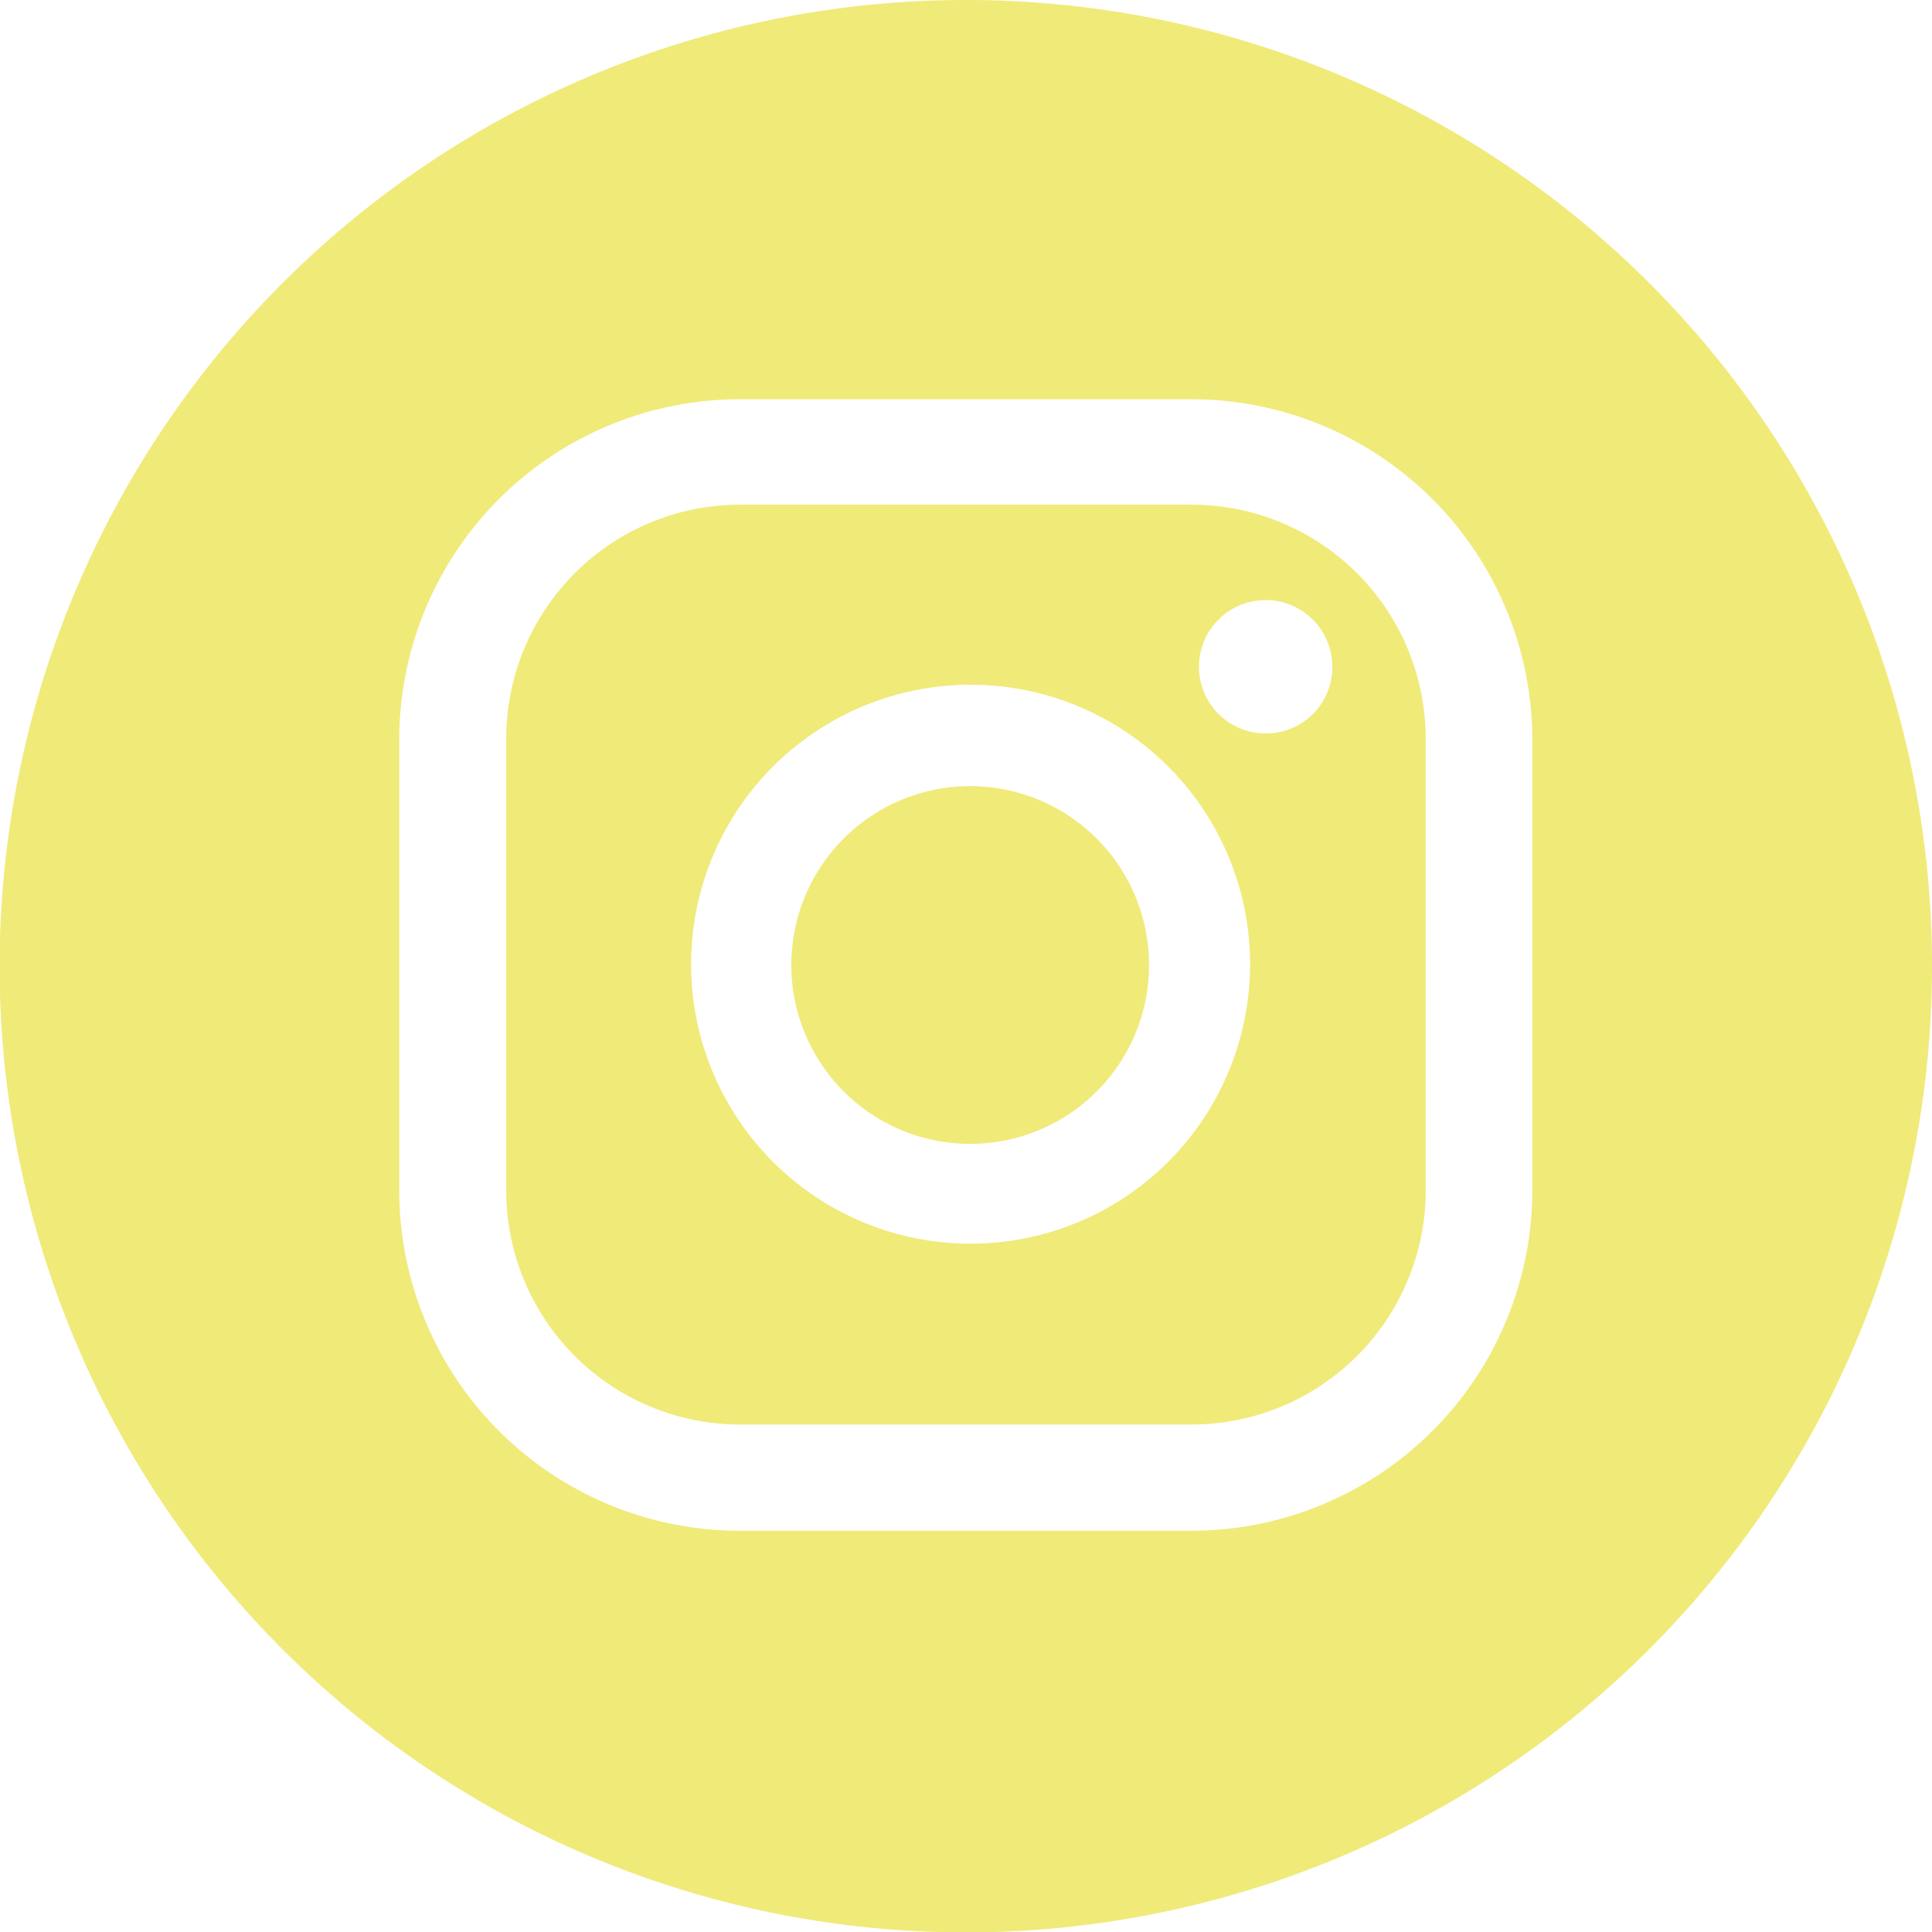
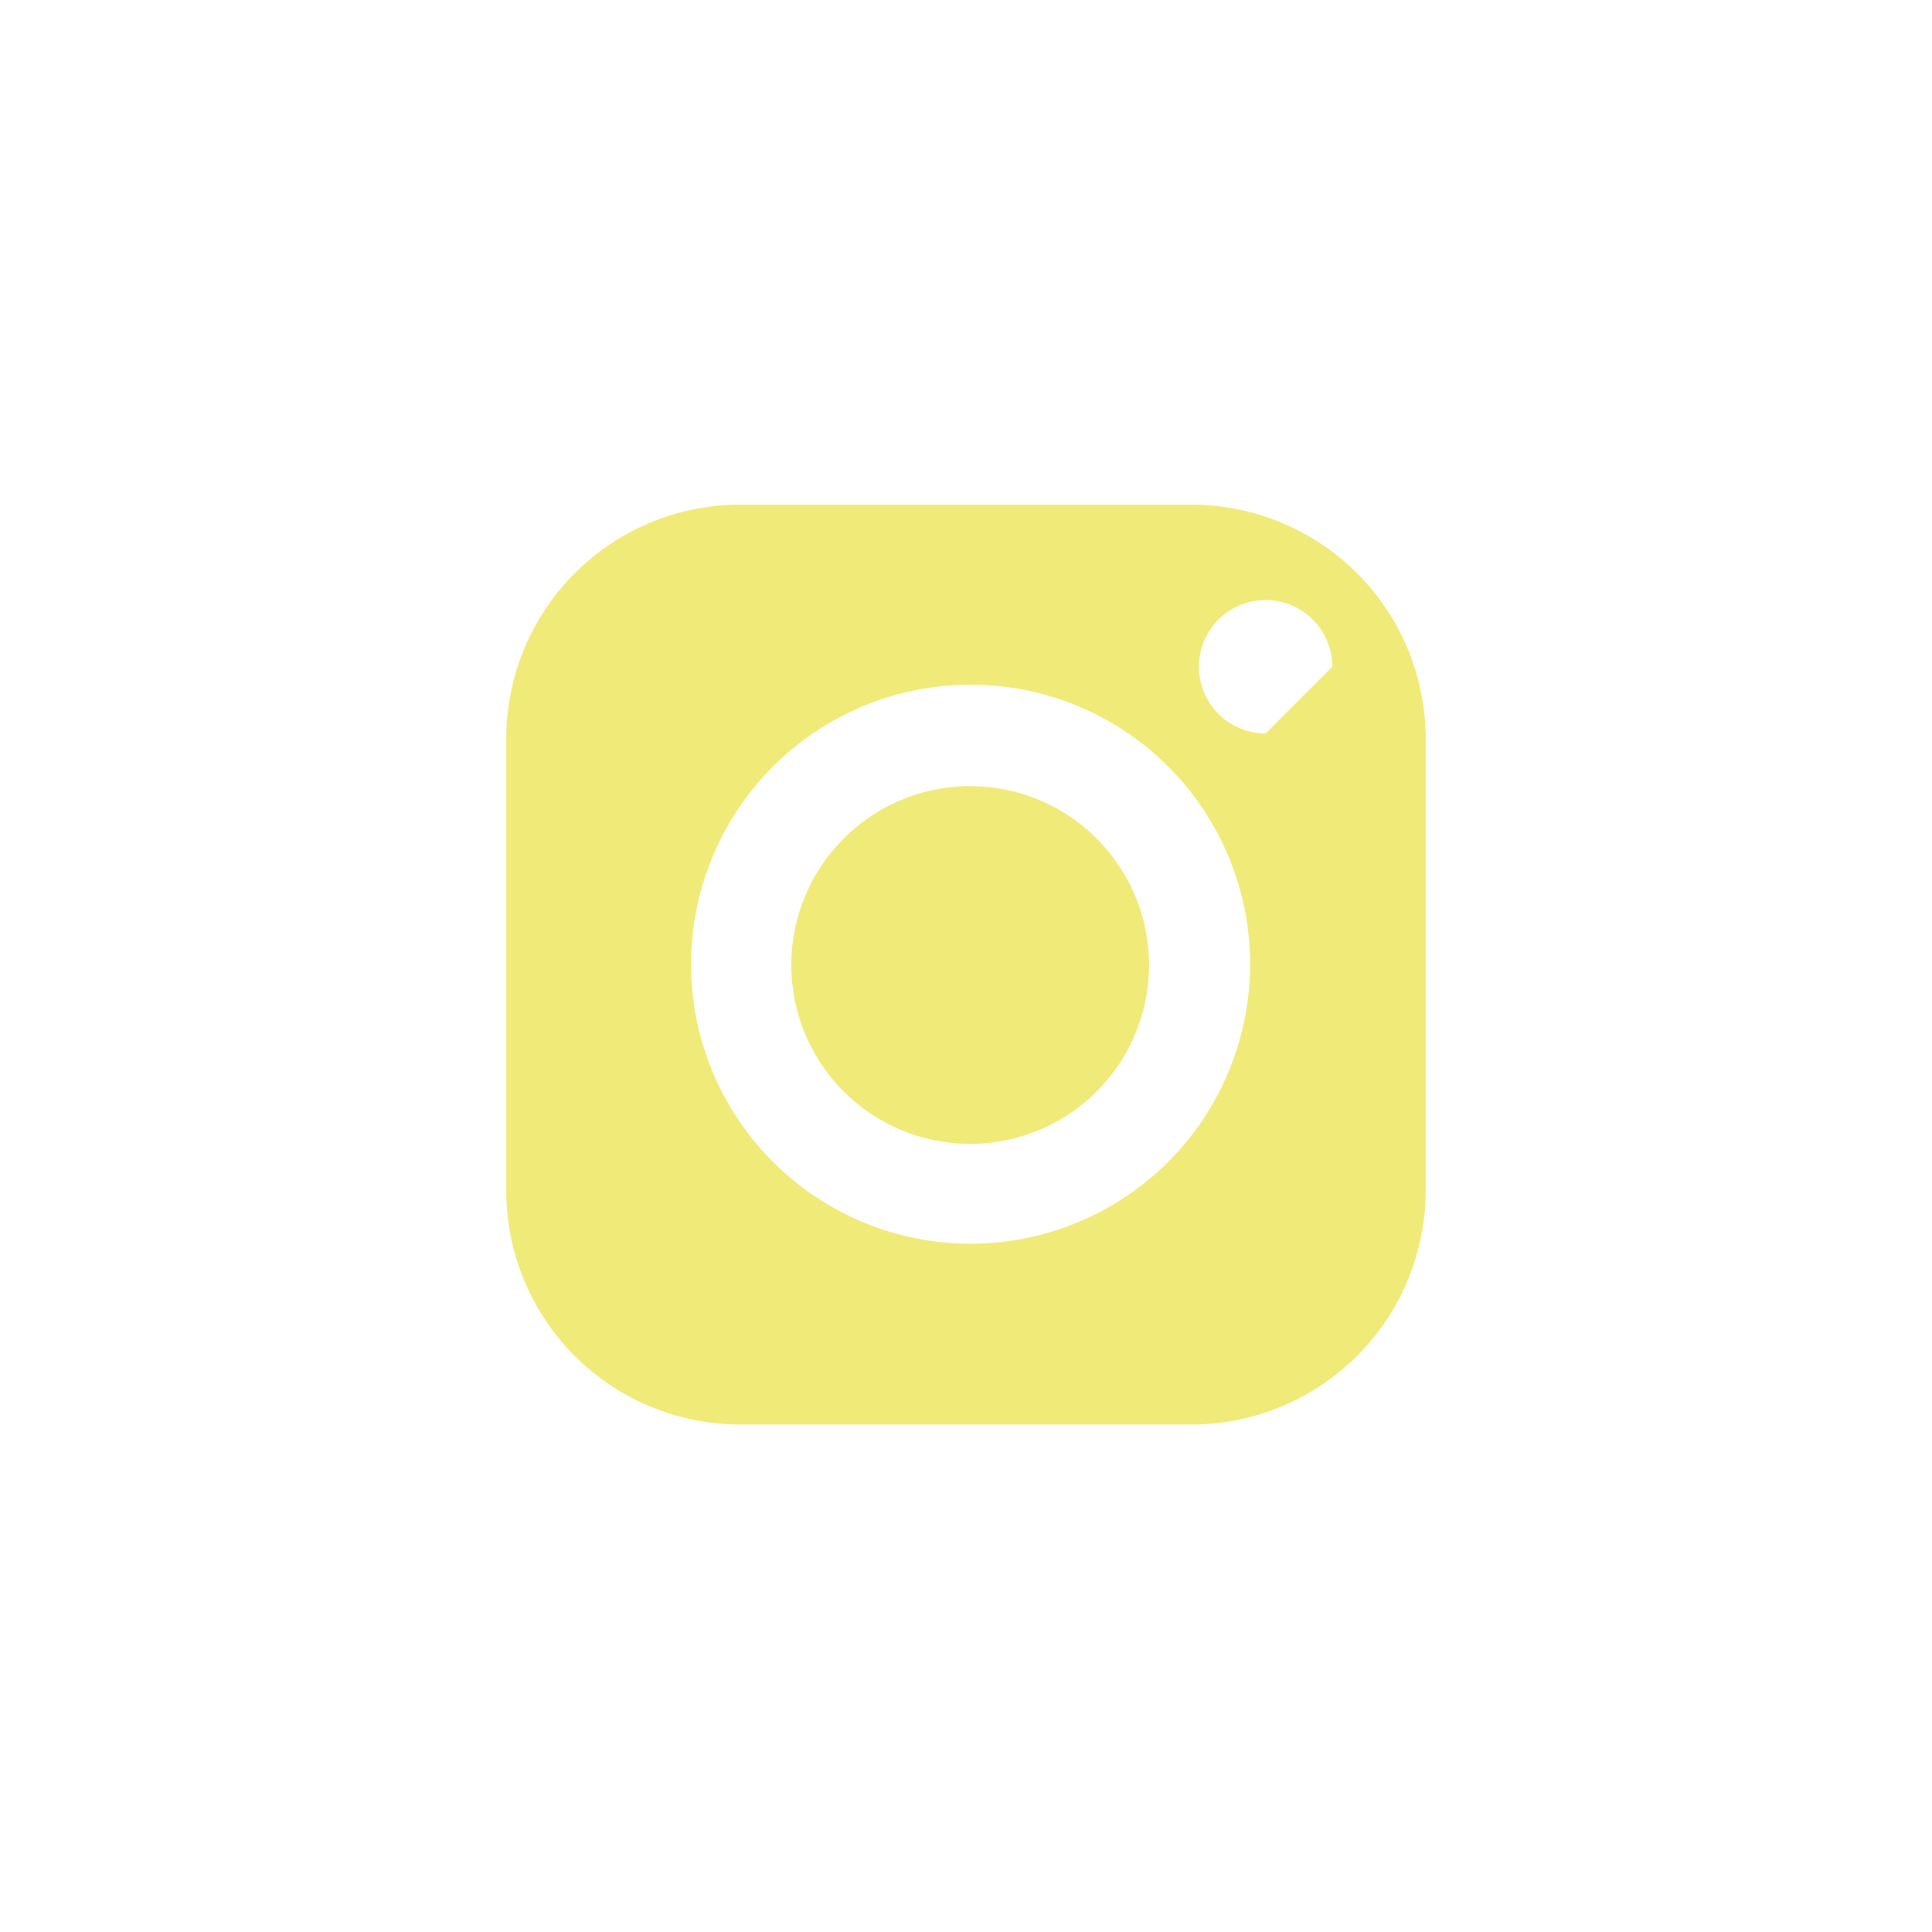
<svg xmlns="http://www.w3.org/2000/svg" viewBox="0 0 48.39 48.39">
  <defs>
    <style>.cls-1{fill:#f0ea79;}</style>
  </defs>
  <g id="Layer_2" data-name="Layer 2">
    <g id="design">
-       <path class="cls-1" d="M24.19,0a24.2,24.2,0,1,0,24.2,24.19A24.19,24.19,0,0,0,24.19,0ZM38.38,29.82a8.54,8.54,0,0,1-8.53,8.52H18.53A8.53,8.53,0,0,1,10,29.82V18.5A8.53,8.53,0,0,1,18.53,10H29.85a8.54,8.54,0,0,1,8.53,8.52Z" />
-       <path class="cls-1" d="M29.85,12.64H18.53a5.86,5.86,0,0,0-5.85,5.86V29.82a5.86,5.86,0,0,0,5.85,5.86H29.85a5.87,5.87,0,0,0,5.86-5.86V18.5A5.87,5.87,0,0,0,29.85,12.64ZM24.31,31.15a7,7,0,1,1,7-7A7,7,0,0,1,24.31,31.15ZM31.7,18.37a1.67,1.67,0,1,1,1.67-1.67A1.66,1.66,0,0,1,31.7,18.37Z" />
+       <path class="cls-1" d="M29.85,12.64H18.53a5.86,5.86,0,0,0-5.85,5.86V29.82a5.86,5.86,0,0,0,5.85,5.86H29.85a5.87,5.87,0,0,0,5.86-5.86V18.5A5.87,5.87,0,0,0,29.85,12.64ZM24.31,31.15a7,7,0,1,1,7-7A7,7,0,0,1,24.31,31.15ZM31.7,18.37a1.67,1.67,0,1,1,1.67-1.67Z" />
      <path class="cls-1" d="M28.78,24.16a4.48,4.48,0,1,1-4.47-4.47A4.48,4.48,0,0,1,28.78,24.16Z" />
    </g>
  </g>
</svg>